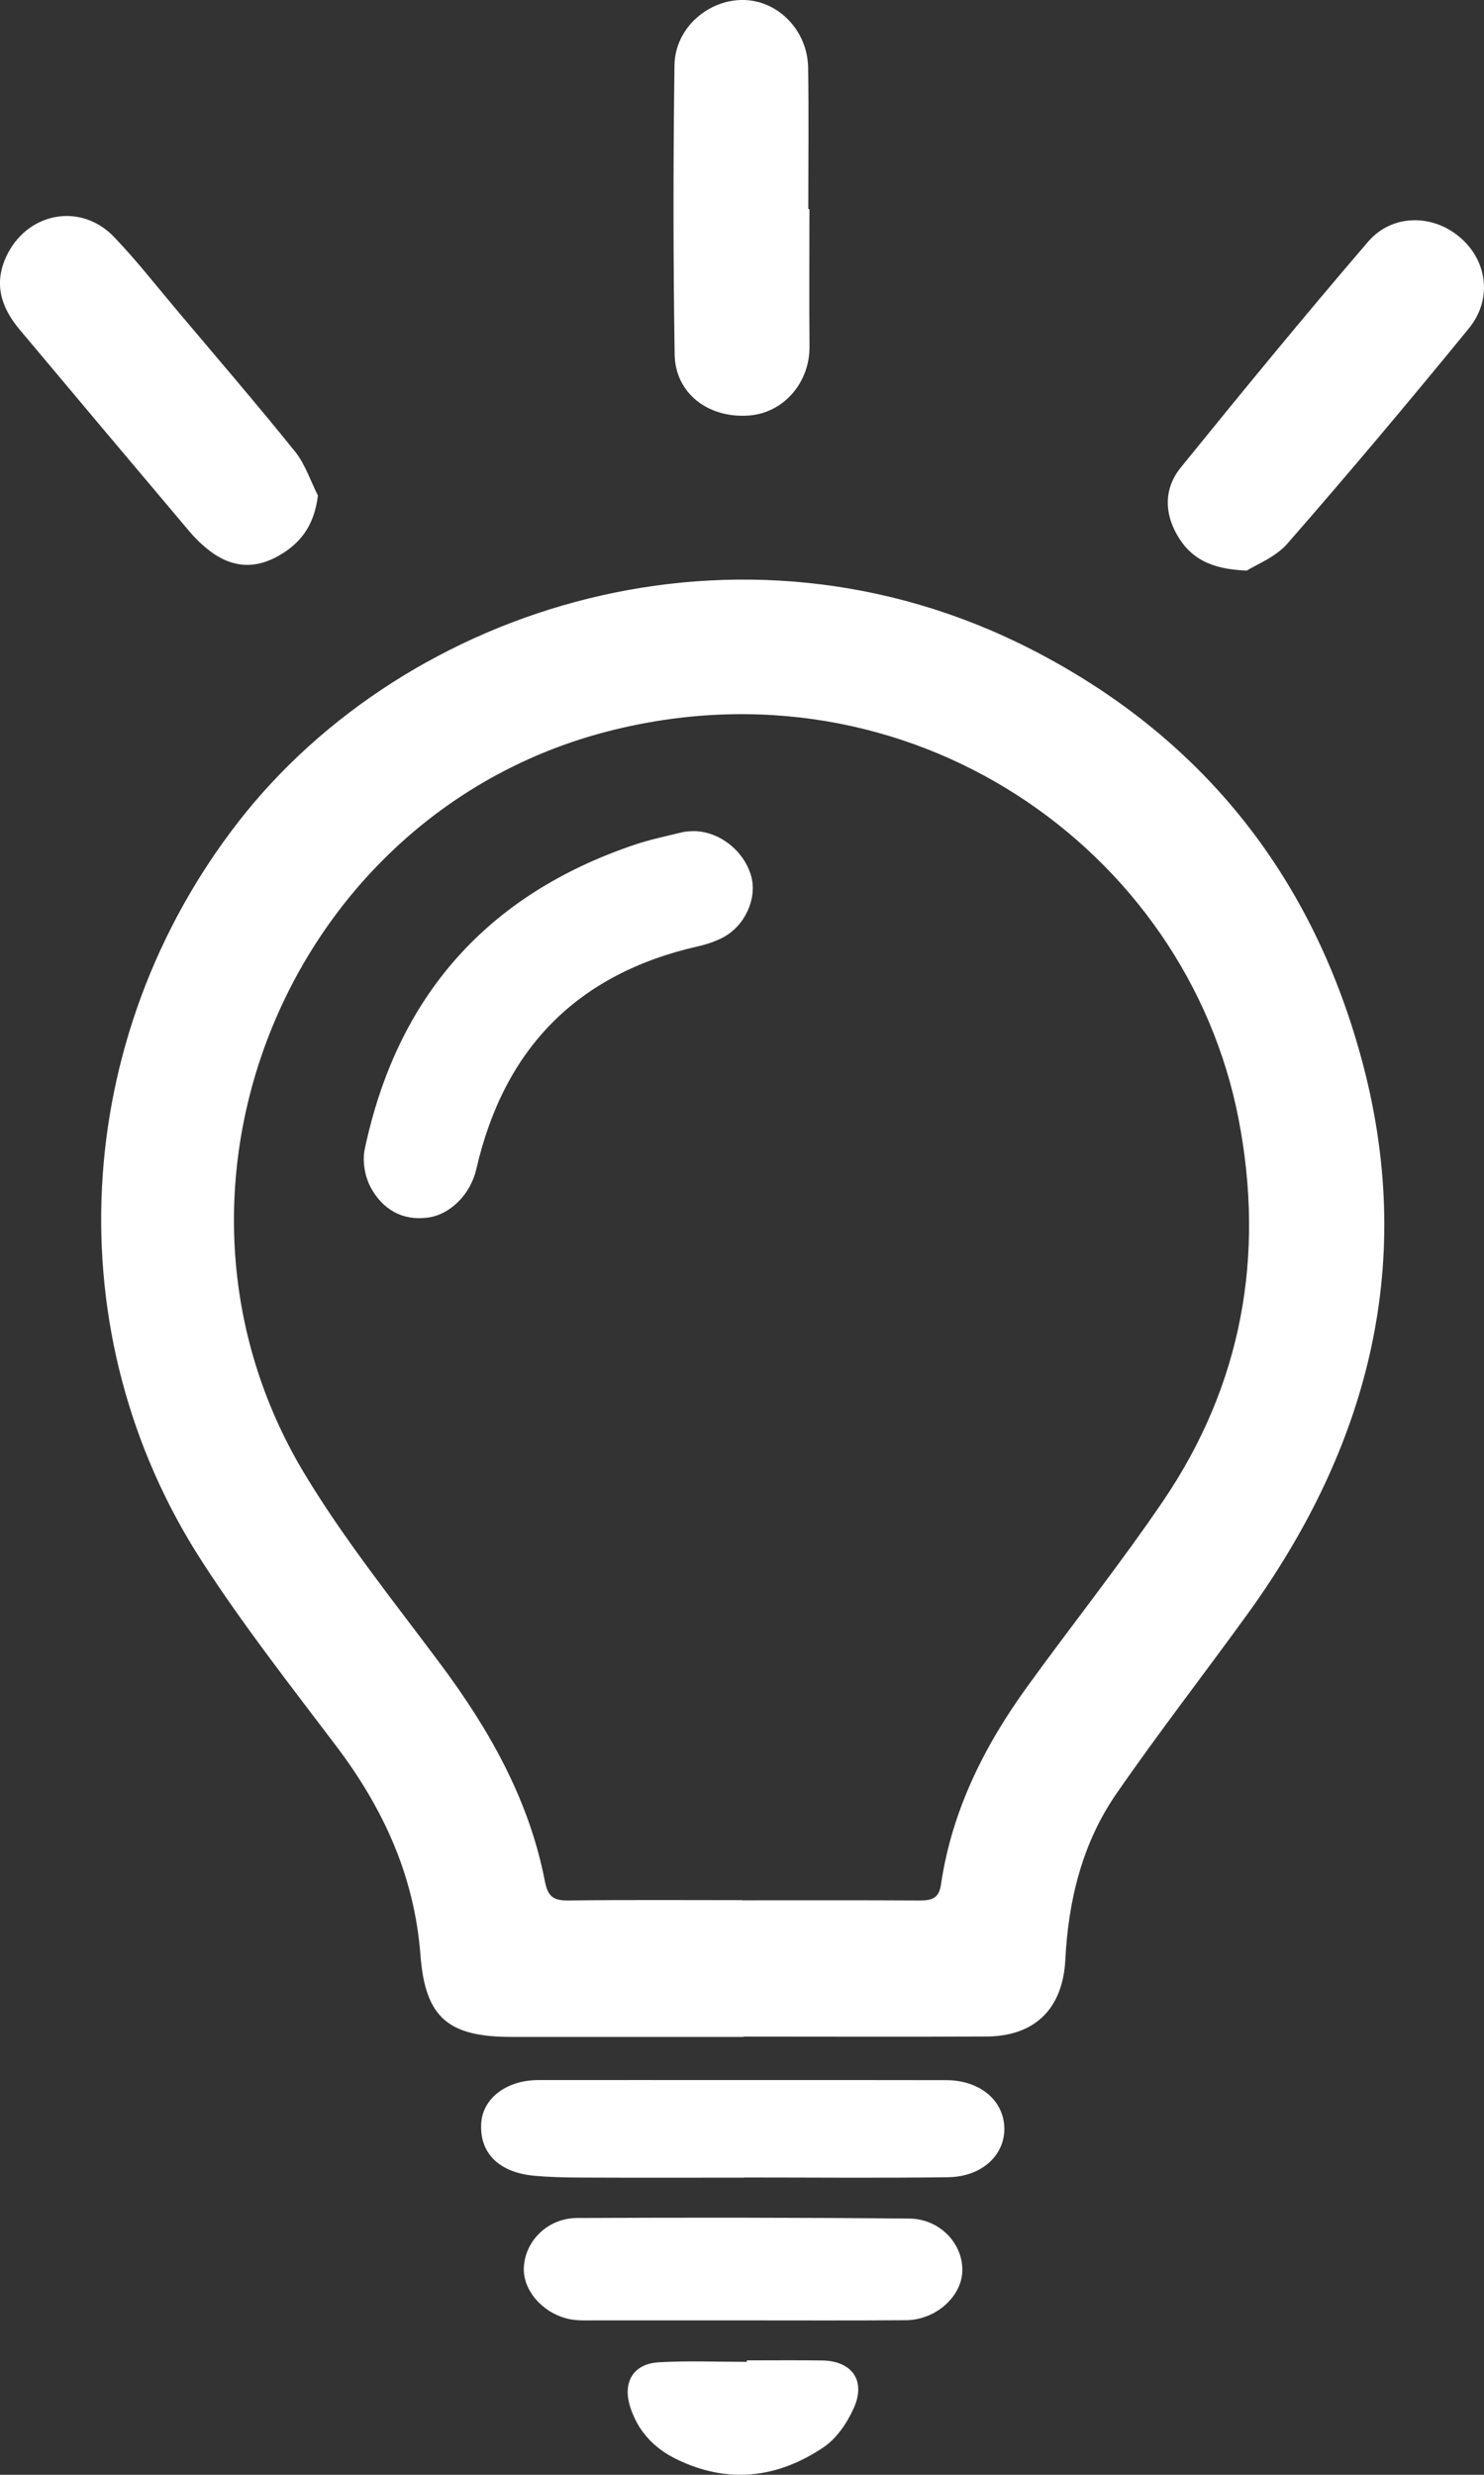
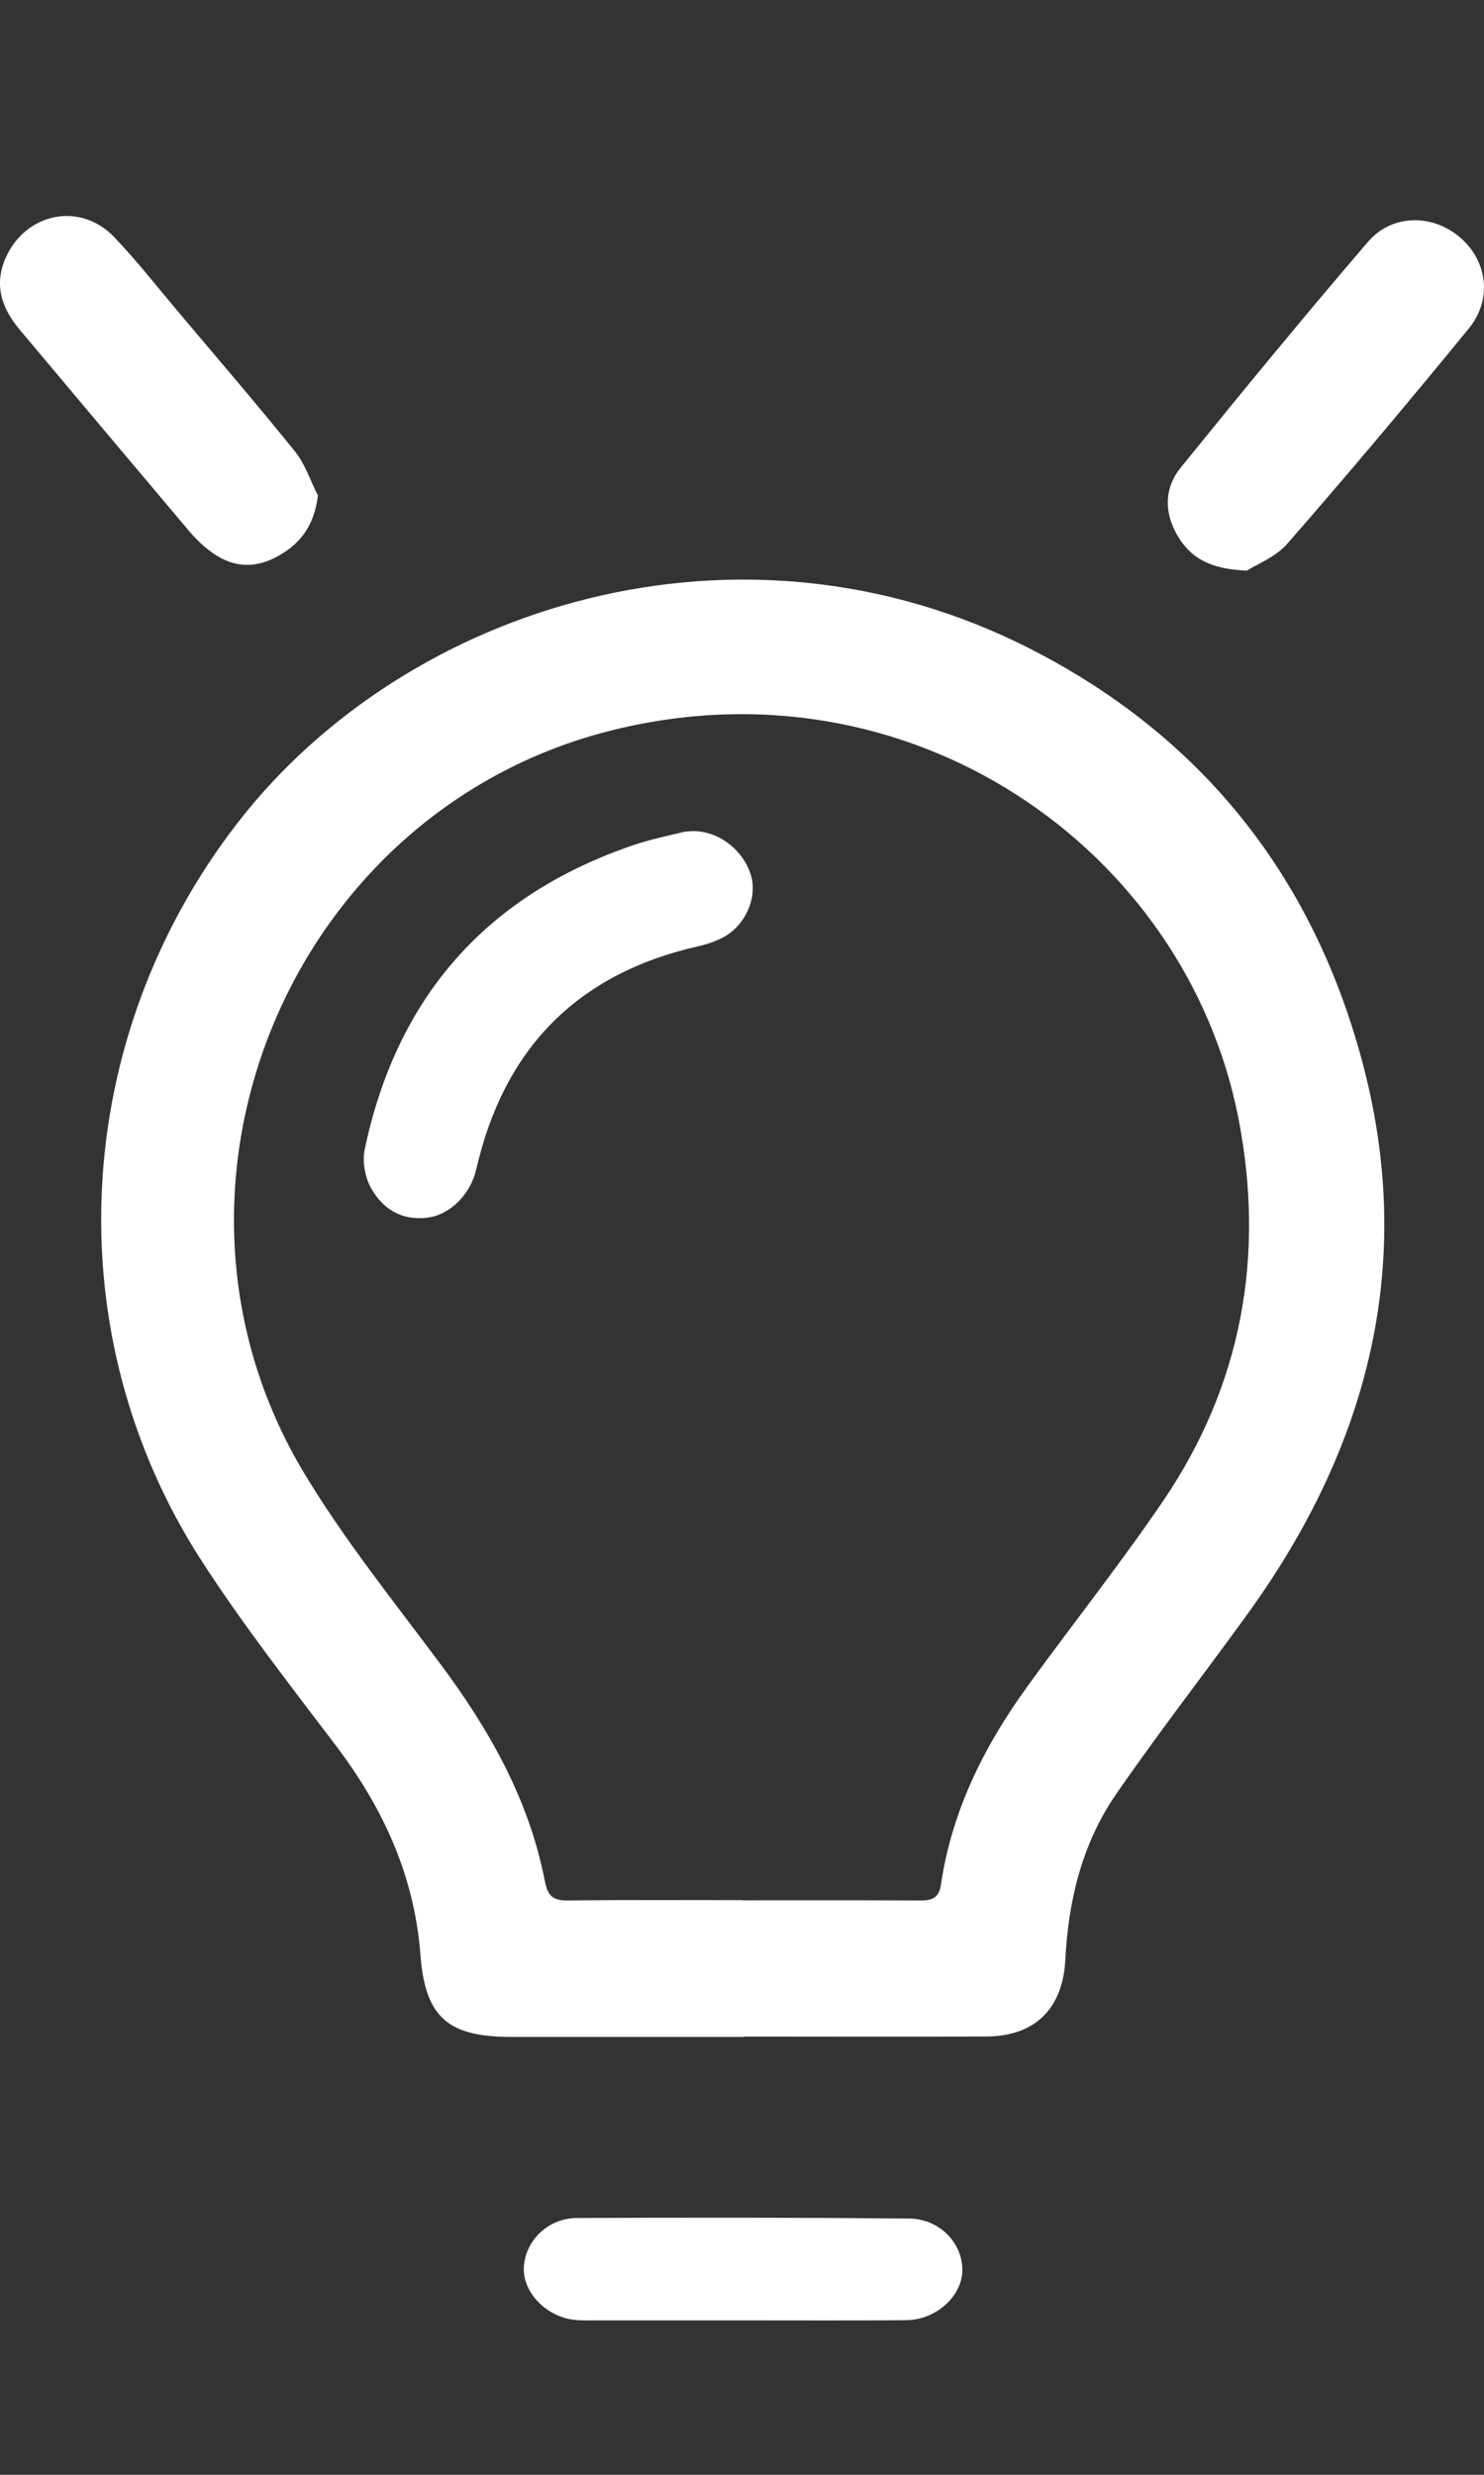
<svg xmlns="http://www.w3.org/2000/svg" width="18" height="30" viewBox="0 0 18 30" fill="none">
  <rect x="0" y="0" width="18" height="30" fill="#333333" stroke="none" />
  <g id="icon" clip-path="url(#clip0_1030_2598)">
    <path id="Vector" d="M9.021 24.692C8.083 24.692 7.145 24.692 6.207 24.692C5.442 24.692 5.158 24.464 5.1 23.701C5.027 22.74 4.649 21.92 4.076 21.163C3.522 20.432 2.954 19.706 2.455 18.936C0.658 16.167 0.86 12.579 2.887 9.968C4.927 7.341 8.972 6.061 12.51 7.872C14.567 8.925 15.9 10.596 16.508 12.812C17.186 15.28 16.612 17.518 15.135 19.561C14.607 20.291 14.053 21.003 13.541 21.744C13.128 22.341 12.959 23.032 12.922 23.752C12.893 24.345 12.558 24.684 11.965 24.687C10.983 24.692 10.003 24.688 9.021 24.688V24.692L9.021 24.692ZM9.006 23.034C9.006 23.034 9.006 23.035 9.006 23.036C9.717 23.036 10.429 23.034 11.141 23.038C11.287 23.039 11.387 23.025 11.413 22.847C11.544 21.952 11.937 21.167 12.461 20.444C13.005 19.693 13.583 18.966 14.104 18.201C15.064 16.791 15.345 15.226 15.023 13.564C14.388 10.29 11.026 7.924 7.371 8.866C3.501 9.864 1.621 14.42 3.69 17.859C4.175 18.665 4.771 19.406 5.335 20.162C5.933 20.962 6.417 21.814 6.609 22.804C6.645 22.994 6.716 23.04 6.896 23.038C7.599 23.029 8.302 23.034 9.005 23.034H9.006Z" fill="white" />
-     <path id="Vector_2" d="M9.818 2.534C9.818 3.088 9.814 3.642 9.819 4.196C9.824 4.641 9.501 5.012 9.071 5.038C8.586 5.068 8.19 4.765 8.183 4.297C8.165 3.128 8.165 1.959 8.181 0.791C8.187 0.34 8.591 -0.009 9.023 -2.67351e-06C9.441 0.009 9.794 0.369 9.802 0.819C9.811 1.39 9.804 1.962 9.804 2.534C9.809 2.534 9.813 2.534 9.818 2.534Z" fill="white" />
    <path id="Vector_3" d="M15.123 6.917C14.671 6.901 14.43 6.756 14.273 6.477C14.118 6.201 14.125 5.91 14.32 5.67C15.067 4.748 15.821 3.83 16.595 2.929C16.89 2.587 17.389 2.594 17.72 2.887C18.043 3.171 18.102 3.634 17.814 3.984C17.095 4.863 16.364 5.733 15.617 6.588C15.47 6.757 15.231 6.847 15.123 6.917H15.123Z" fill="white" />
    <path id="Vector_4" d="M3.856 6.009C3.811 6.376 3.638 6.603 3.345 6.756C3.059 6.905 2.792 6.868 2.543 6.677C2.455 6.609 2.372 6.53 2.3 6.445C1.612 5.631 0.927 4.816 0.242 4C0.02 3.737 -0.08 3.451 0.074 3.114C0.321 2.576 0.975 2.446 1.384 2.873C1.659 3.16 1.905 3.476 2.162 3.78C2.637 4.343 3.117 4.901 3.579 5.474C3.702 5.628 3.766 5.829 3.857 6.009L3.856 6.009Z" fill="white" />
-     <path id="Vector_5" d="M9.023 26.398C8.363 26.398 7.703 26.4 7.043 26.397C6.852 26.396 6.661 26.392 6.471 26.374C6.047 26.332 5.815 26.096 5.837 25.739C5.854 25.437 6.144 25.216 6.527 25.215C7.352 25.214 8.177 25.215 9.002 25.215C9.827 25.215 10.652 25.214 11.477 25.216C11.883 25.217 12.173 25.458 12.182 25.793C12.19 26.124 11.911 26.387 11.499 26.393C10.674 26.404 9.849 26.396 9.024 26.396C9.024 26.397 9.024 26.398 9.024 26.398H9.023Z" fill="white" />
    <path id="Vector_6" d="M9.012 28.128C8.413 28.128 7.815 28.128 7.217 28.128C7.13 28.128 7.043 28.132 6.957 28.121C6.614 28.076 6.337 27.78 6.354 27.482C6.372 27.162 6.645 26.889 6.998 26.887C8.342 26.881 9.686 26.881 11.03 26.894C11.407 26.898 11.688 27.207 11.672 27.541C11.657 27.848 11.343 28.124 10.989 28.126C10.33 28.131 9.671 28.128 9.012 28.128Z" fill="white" />
-     <path id="Vector_7" d="M9.059 28.613C9.362 28.613 9.665 28.61 9.968 28.614C10.329 28.618 10.503 28.851 10.36 29.182C10.28 29.364 10.151 29.557 9.991 29.665C9.429 30.044 8.822 30.115 8.198 29.807C7.931 29.675 7.74 29.472 7.646 29.184C7.547 28.881 7.678 28.653 7.994 28.636C8.348 28.616 8.704 28.631 9.059 28.631C9.059 28.625 9.059 28.619 9.059 28.612V28.613Z" fill="white" />
    <path id="Vector_8" d="M8.411 10.075C8.728 10.075 9.03 10.319 9.113 10.626C9.185 10.897 9.033 11.229 8.762 11.368C8.67 11.415 8.569 11.448 8.469 11.471C6.999 11.803 6.113 12.712 5.778 14.17C5.708 14.477 5.463 14.723 5.19 14.76C4.875 14.802 4.641 14.656 4.499 14.399C4.426 14.267 4.393 14.077 4.424 13.931C4.814 12.083 5.903 10.845 7.7 10.239C7.889 10.176 8.085 10.135 8.278 10.088C8.328 10.076 8.381 10.078 8.411 10.075H8.411Z" fill="white" />
  </g>
  <defs>
    <clipPath id="clip0_1030_2598">
      <rect width="18" height="30" fill="white" />
    </clipPath>
  </defs>
</svg>